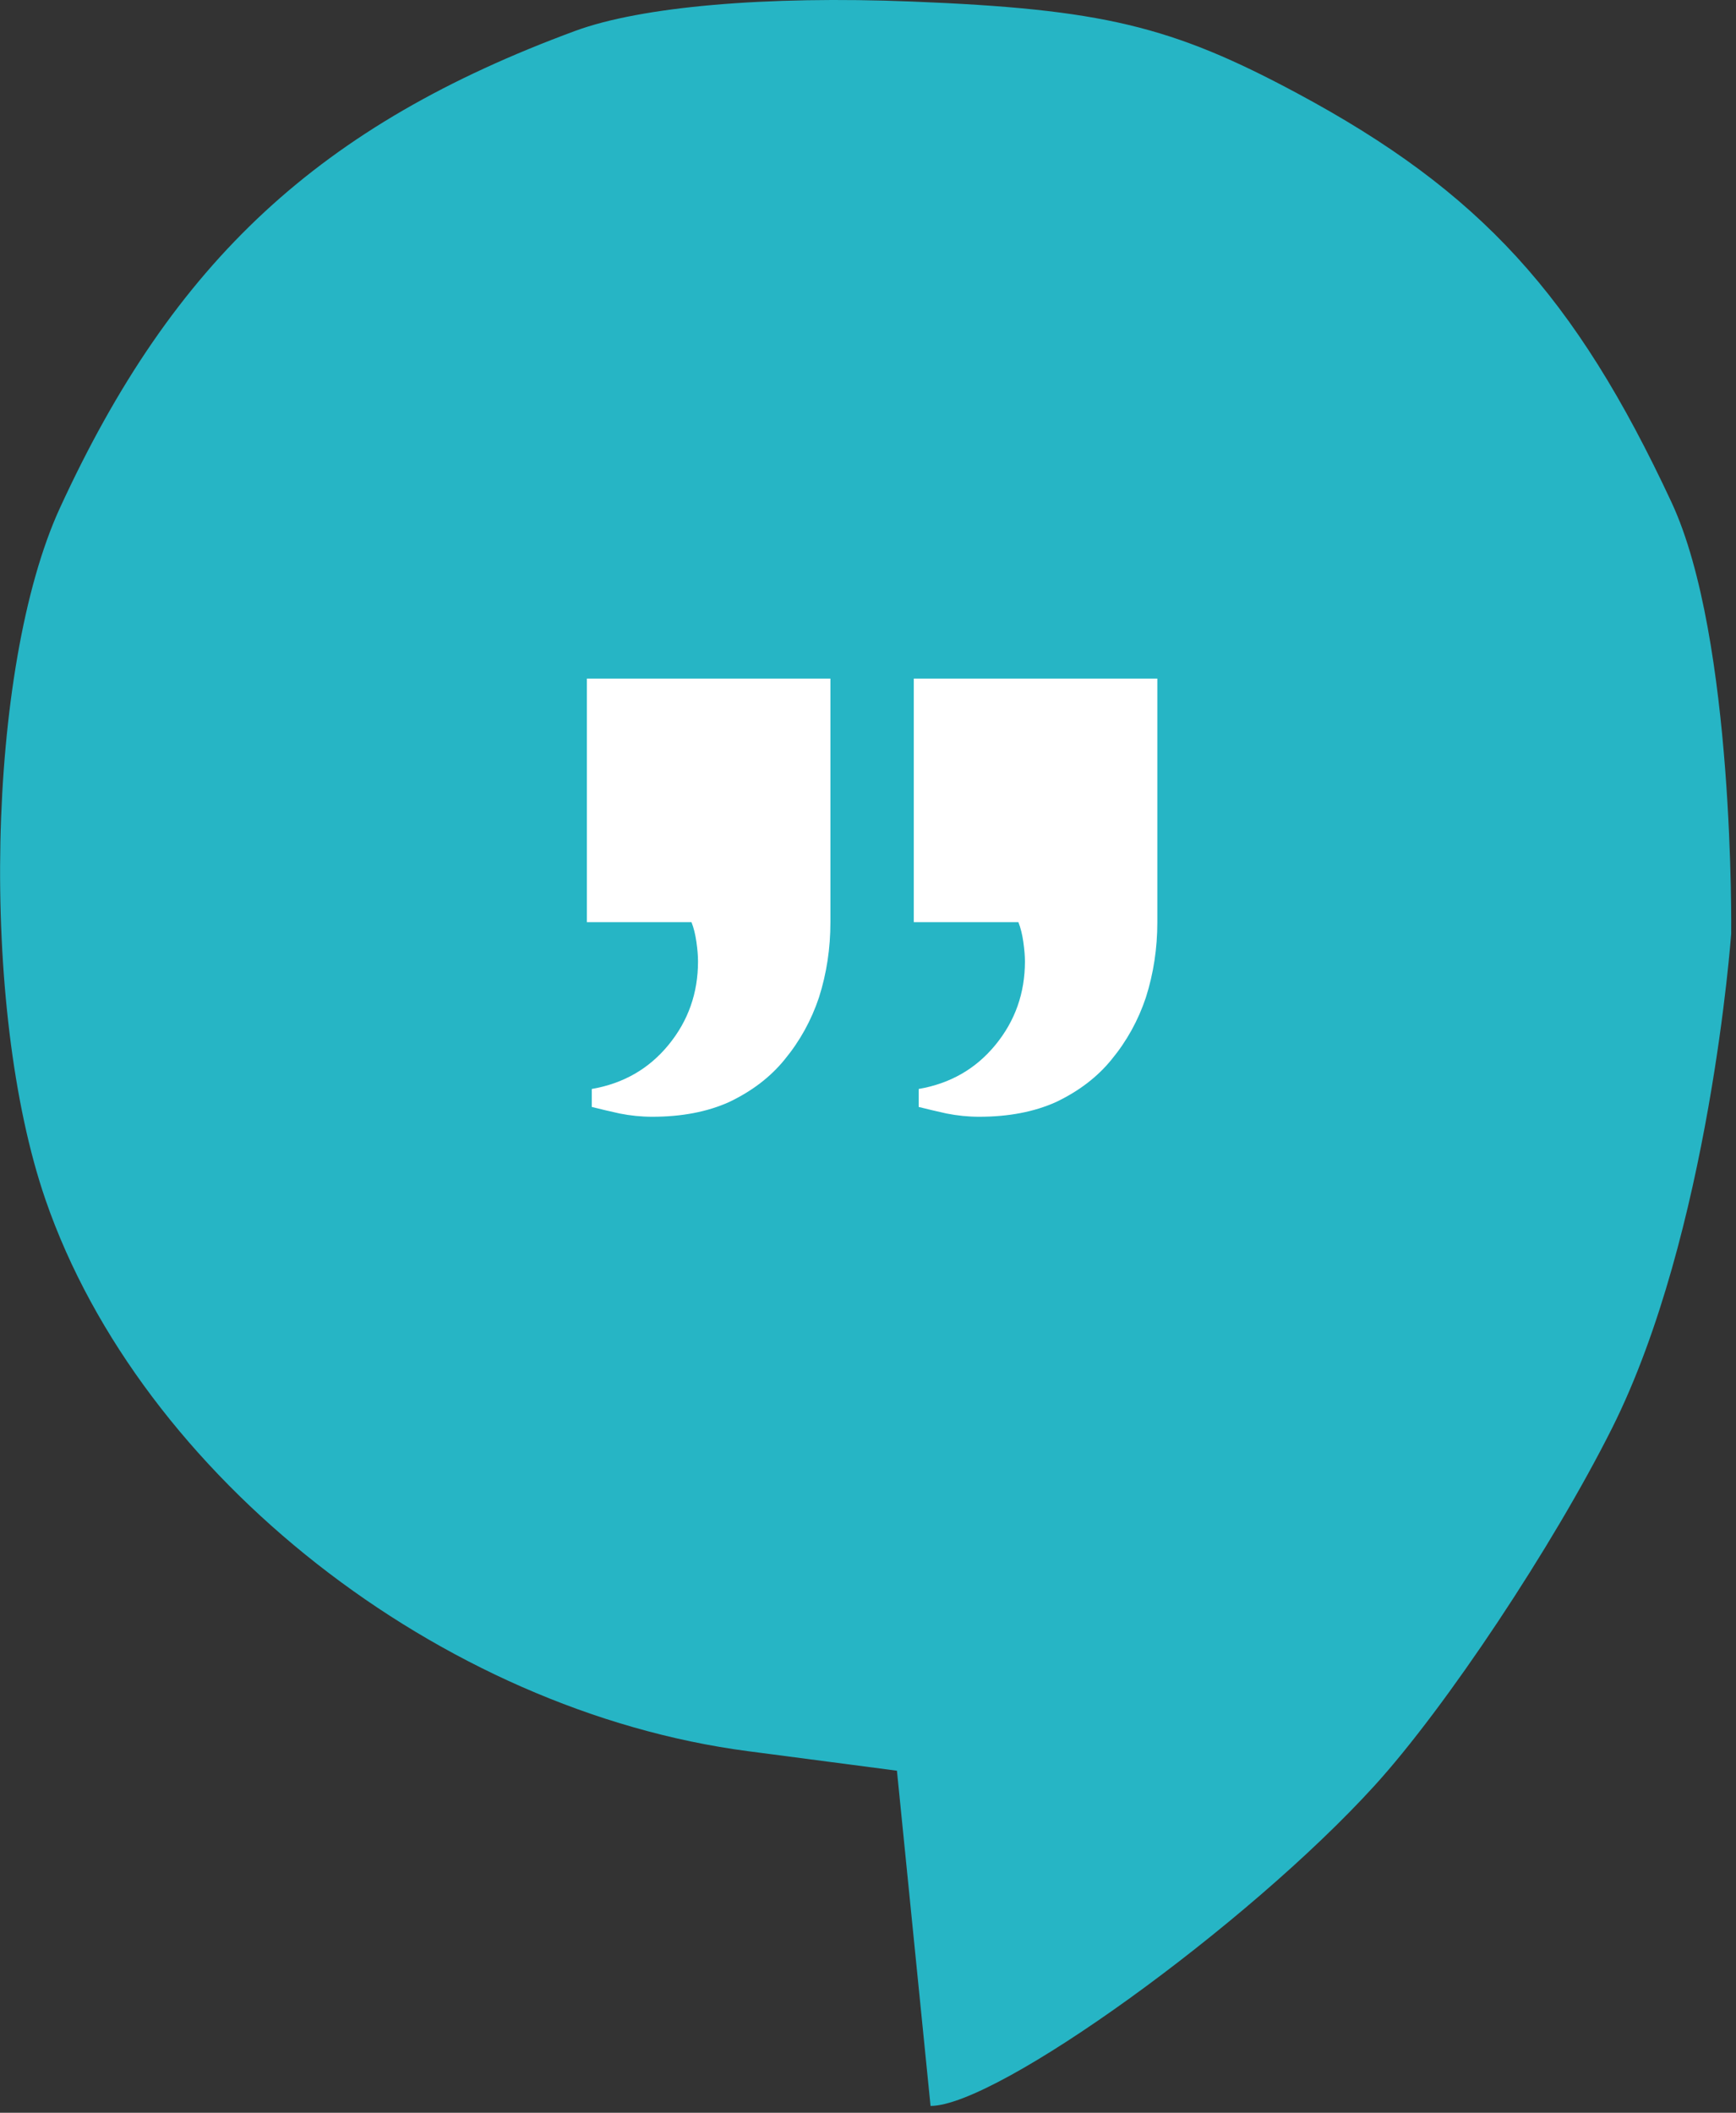
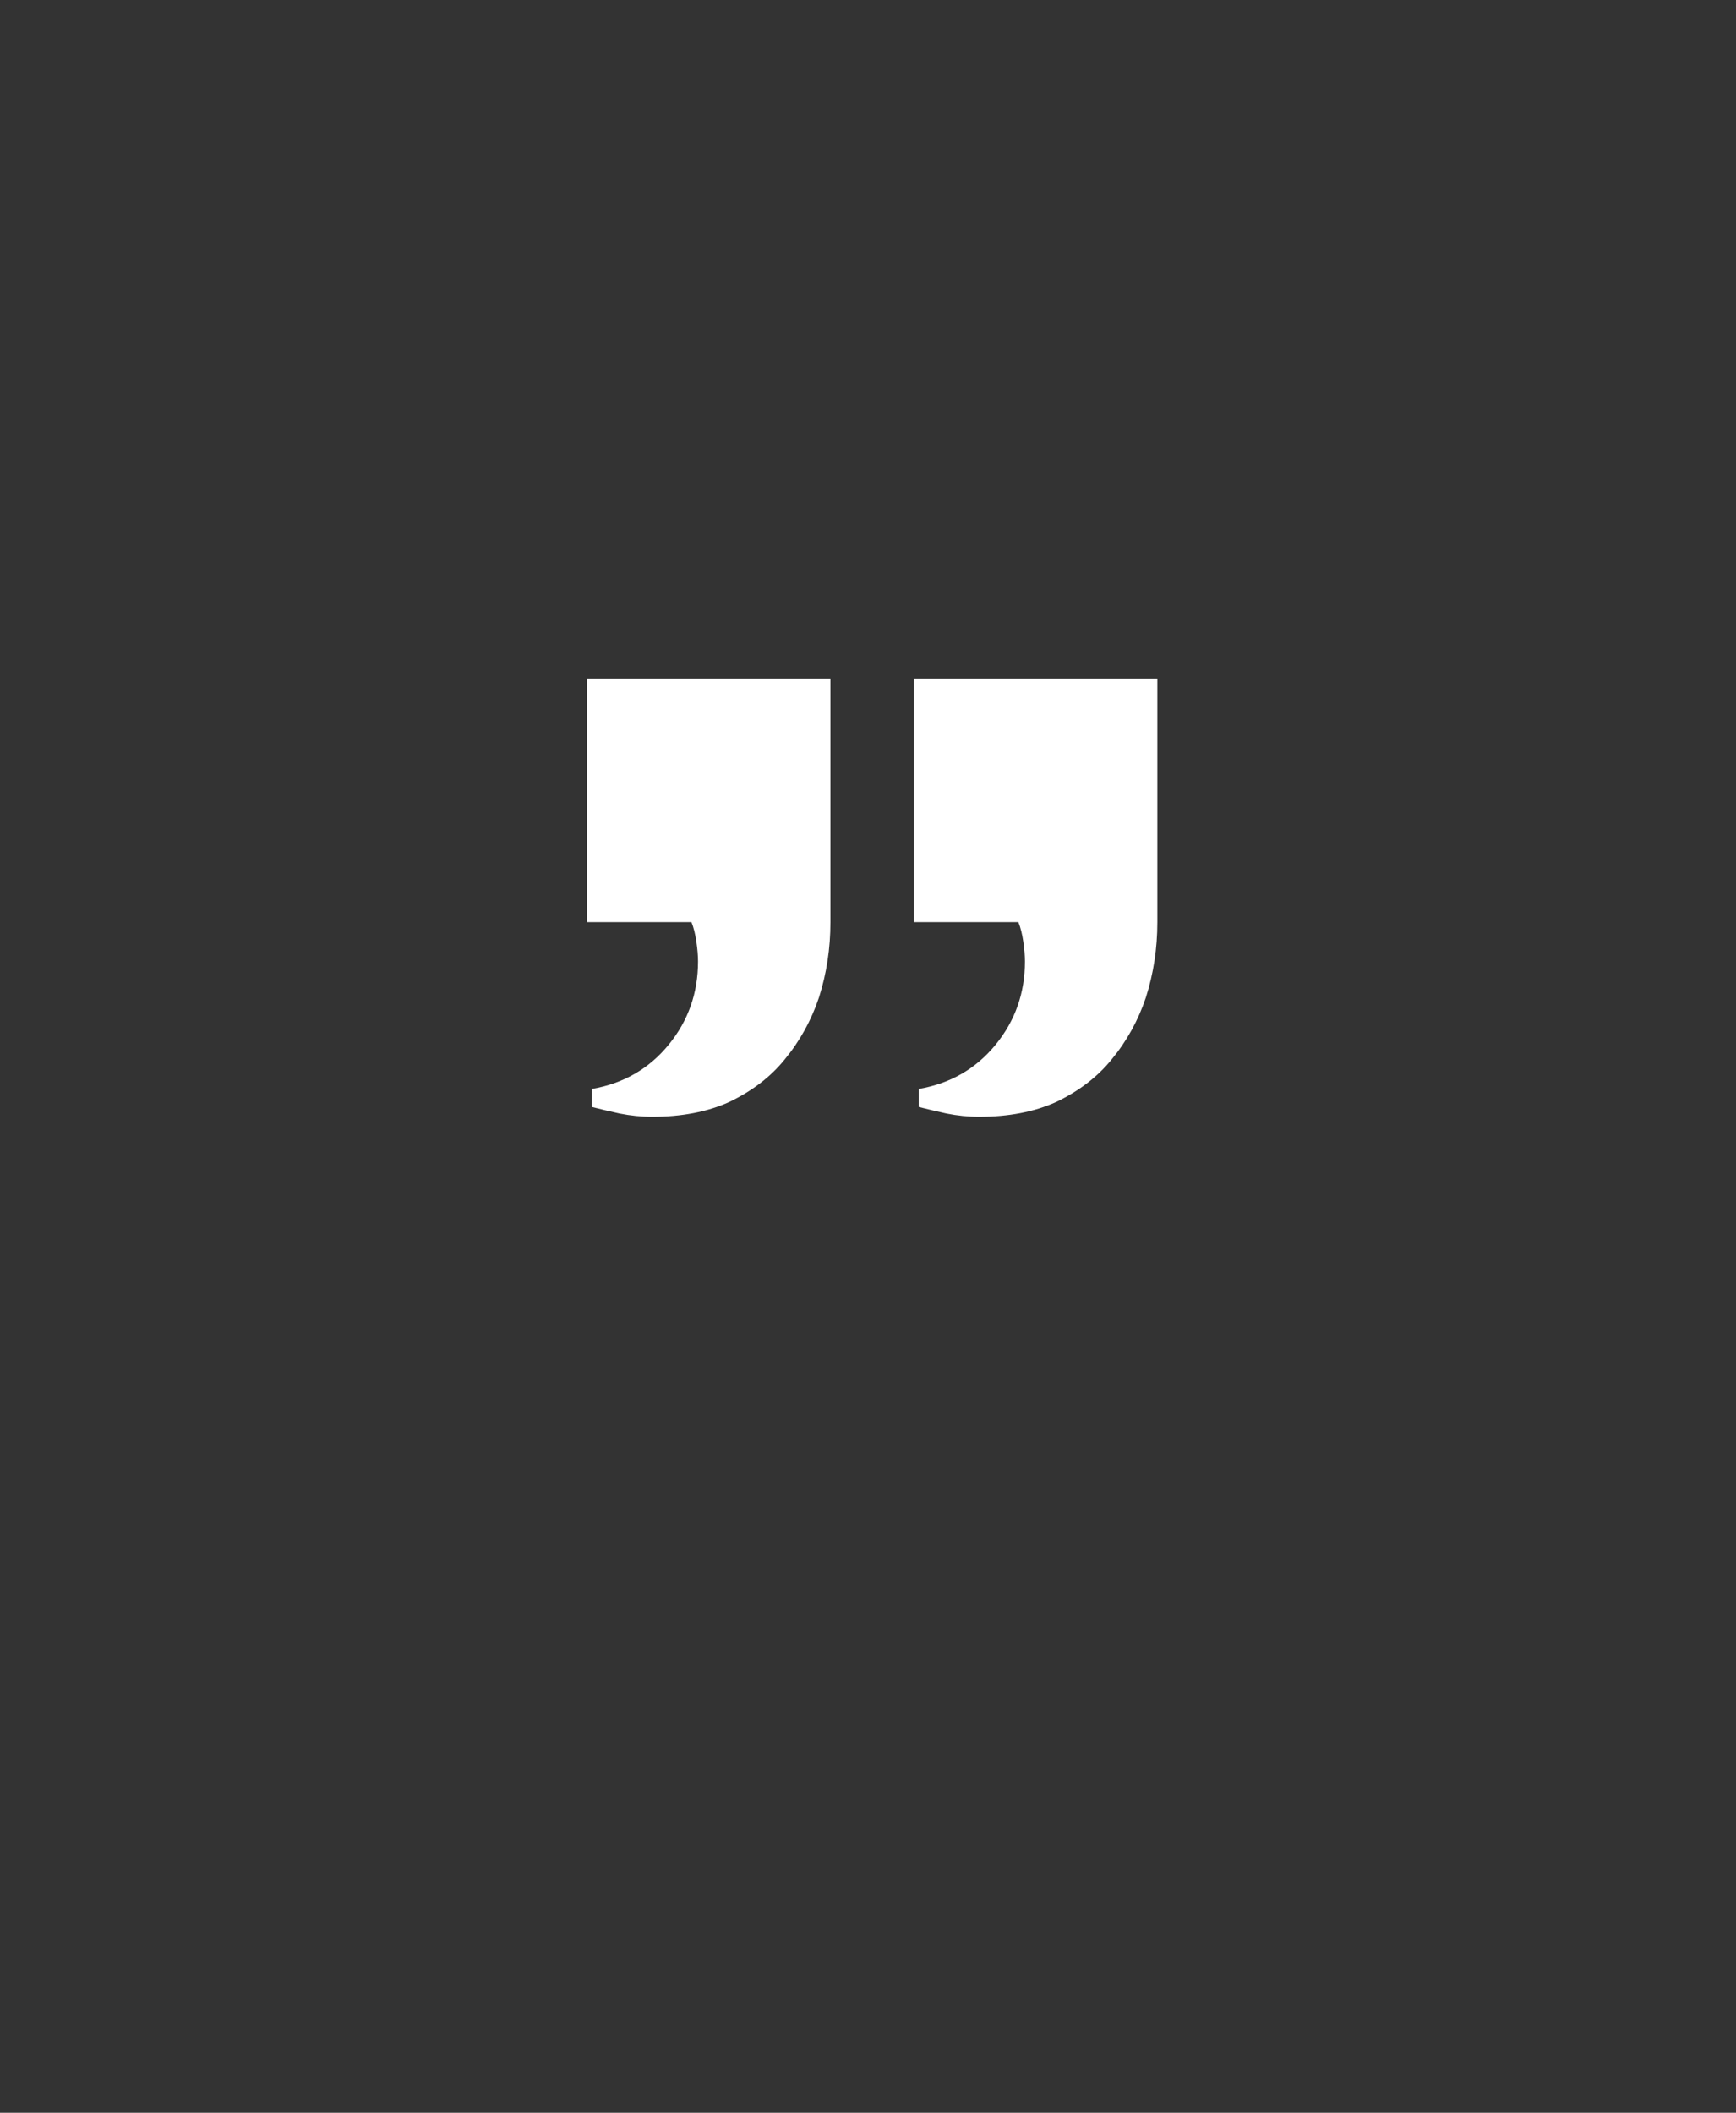
<svg xmlns="http://www.w3.org/2000/svg" width="60" height="73" viewBox="0 0 60 73" fill="none">
  <rect x="0" y="0" width="60" height="73" fill="#333333" stroke="none" />
-   <path fill-rule="evenodd" clip-rule="evenodd" d="M19.882 1.067C11.063 4.319 6.002 9.002 2.072 17.549C-0.467 23.071 -0.712 34.839 1.575 41.459C4.871 51.003 15.214 59.115 25.863 60.508L31 61.181L32.162 72.764C34.461 72.764 43.094 66.54 47.5 61.705C49.972 58.992 53.67 53.429 55.718 49.342C59.091 42.608 59.833 32.268 59.833 32.268C59.833 32.268 59.966 22.068 57.773 17.359C54.443 10.214 51.15 6.614 44.845 3.229C40.484 0.888 38.08 0.315 31.512 0.053C26.463 -0.148 22.162 0.227 19.882 1.067Z" fill="#26B5C5" />
  <path d="M40 31.863C40 32.767 39.868 33.634 39.605 34.462C39.341 35.253 38.946 35.969 38.418 36.609C37.929 37.212 37.288 37.701 36.498 38.078C35.744 38.417 34.859 38.586 33.842 38.586C33.466 38.586 33.089 38.548 32.712 38.473C32.373 38.398 32.053 38.323 31.752 38.247V37.626C32.844 37.438 33.729 36.929 34.407 36.1C35.085 35.272 35.424 34.312 35.424 33.219C35.424 33.031 35.405 32.805 35.368 32.541C35.33 32.278 35.273 32.052 35.198 31.863H31.582V23.446H40V31.863ZM28.701 31.863C28.701 32.767 28.57 33.634 28.306 34.462C28.042 35.253 27.647 35.969 27.119 36.609C26.63 37.212 25.99 37.701 25.199 38.078C24.445 38.417 23.56 38.586 22.544 38.586C22.167 38.586 21.79 38.548 21.414 38.473C21.075 38.398 20.755 38.323 20.453 38.247V37.626C21.545 37.438 22.43 36.929 23.108 36.1C23.786 35.272 24.125 34.312 24.125 33.219C24.125 33.031 24.107 32.805 24.069 32.541C24.031 32.278 23.975 32.052 23.899 31.863H20.284V23.446H28.701V31.863Z" fill="white" />
</svg>